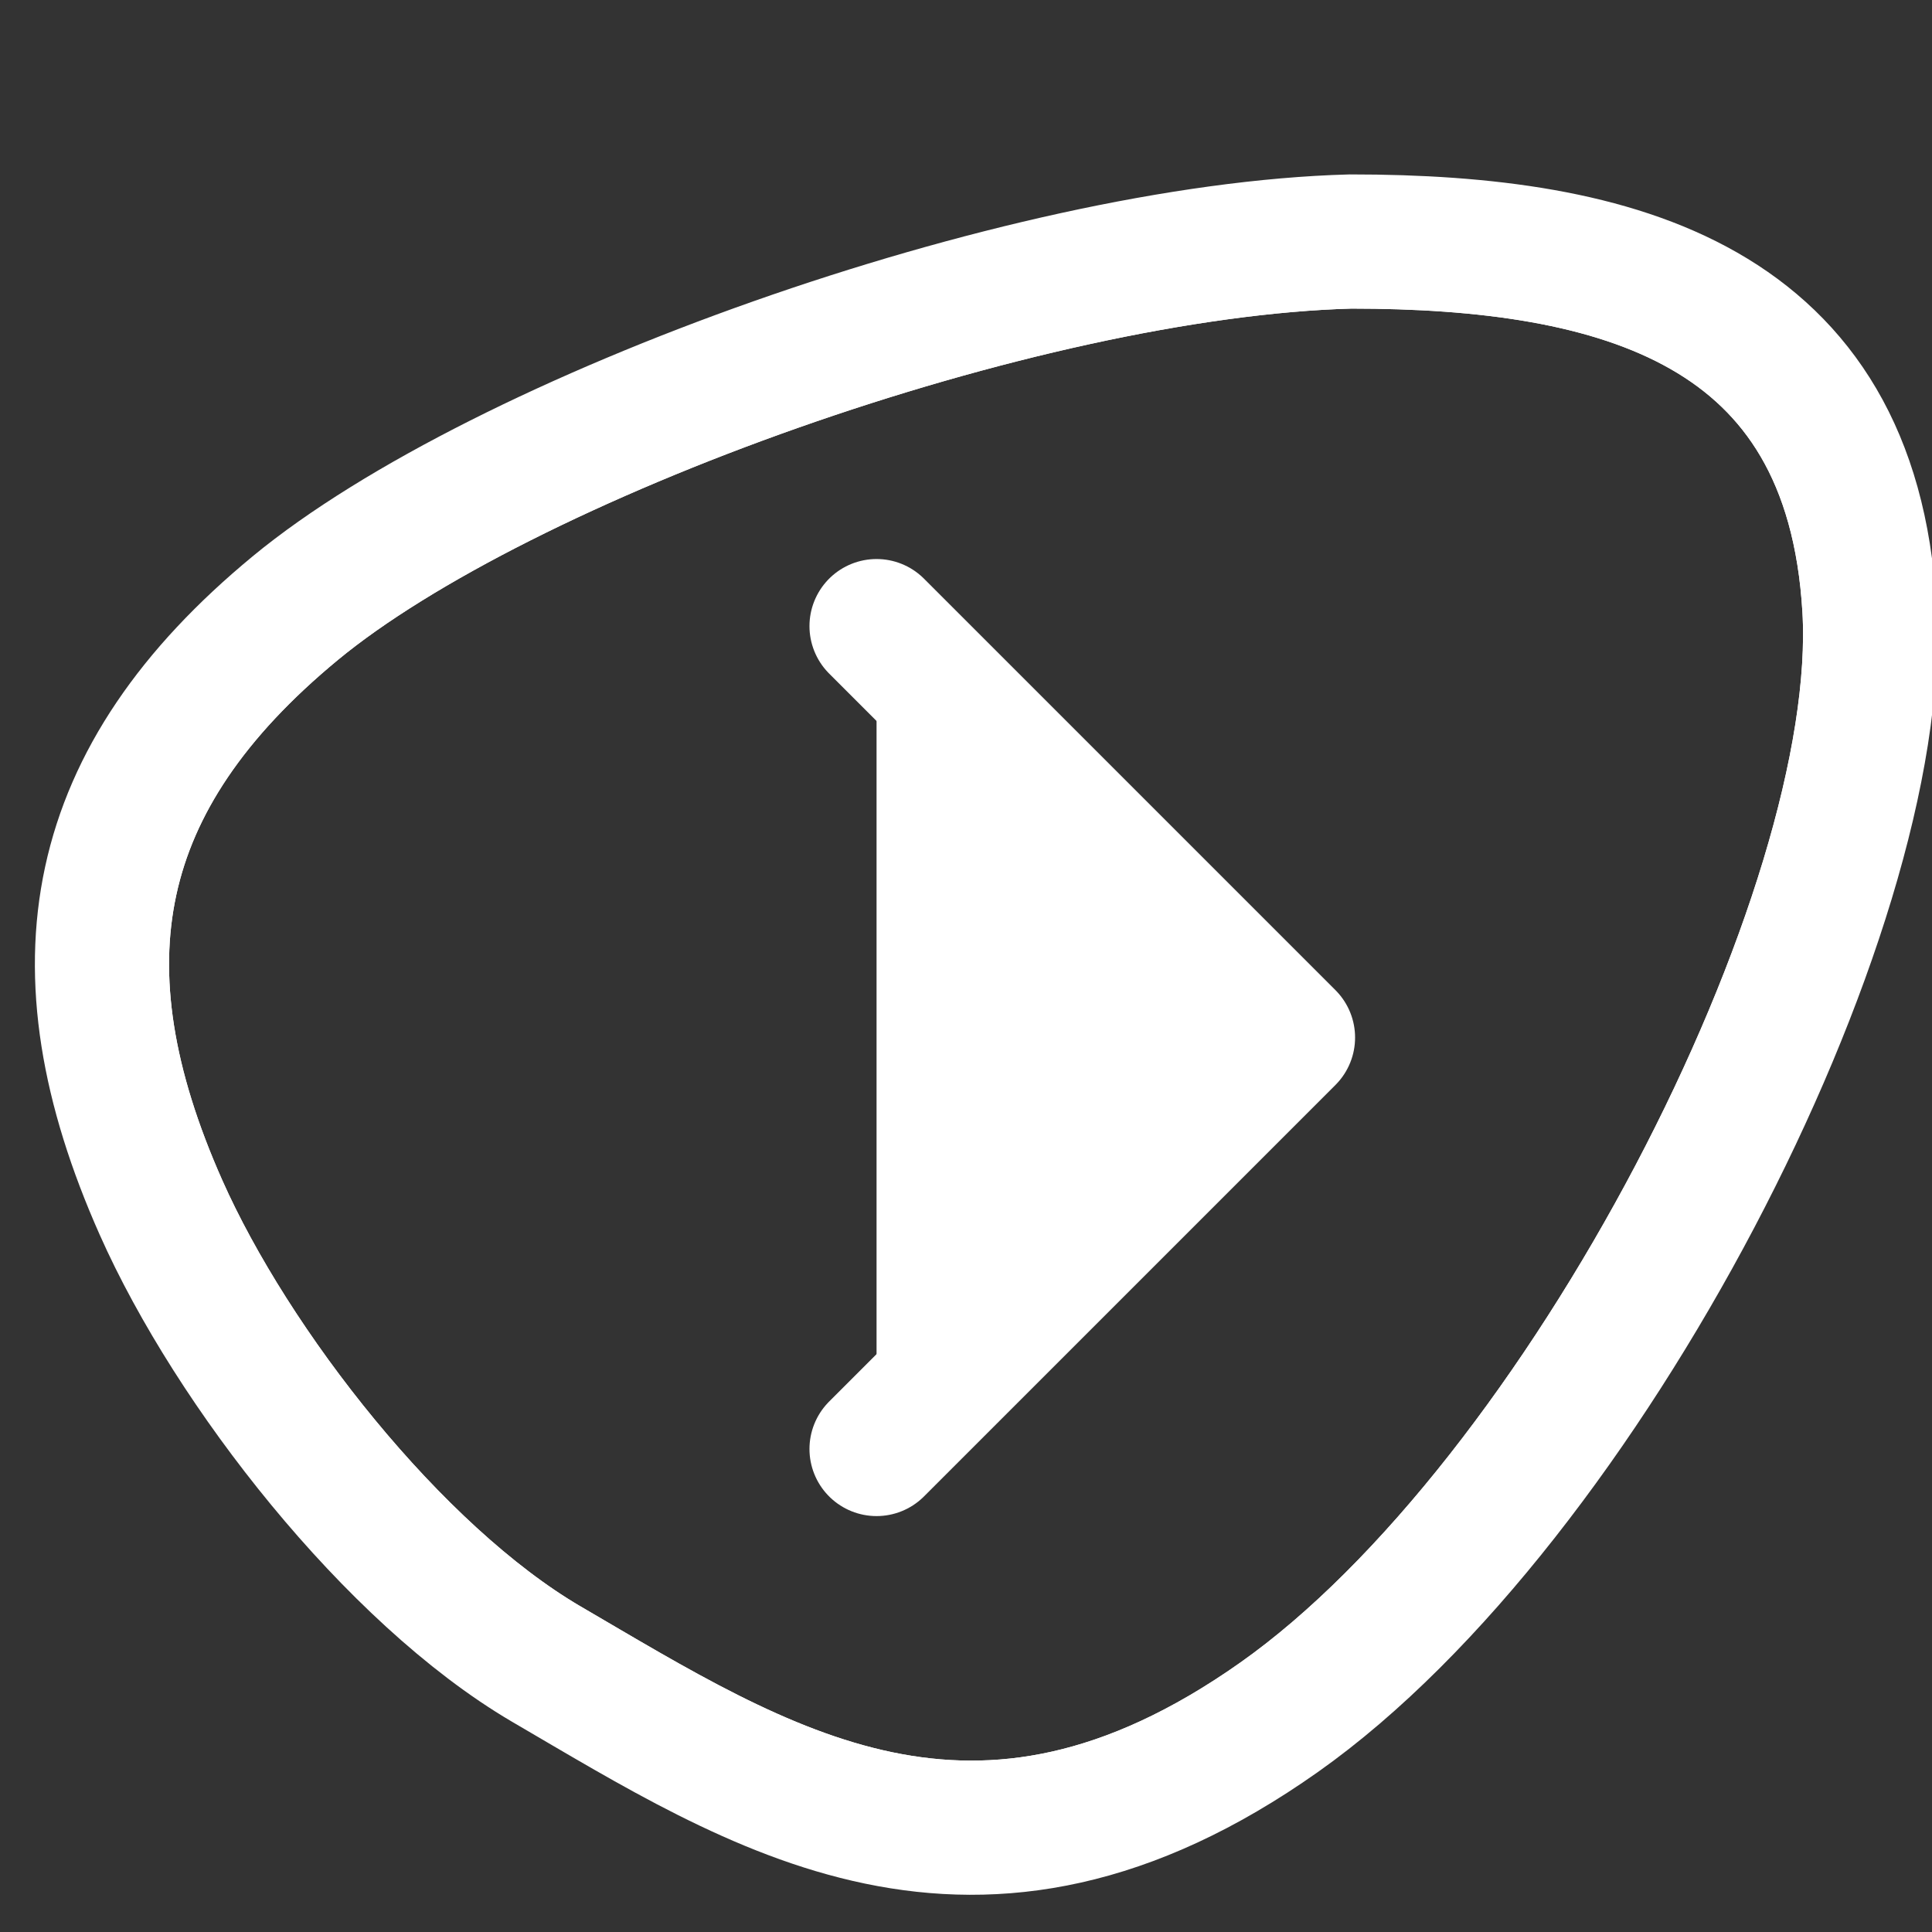
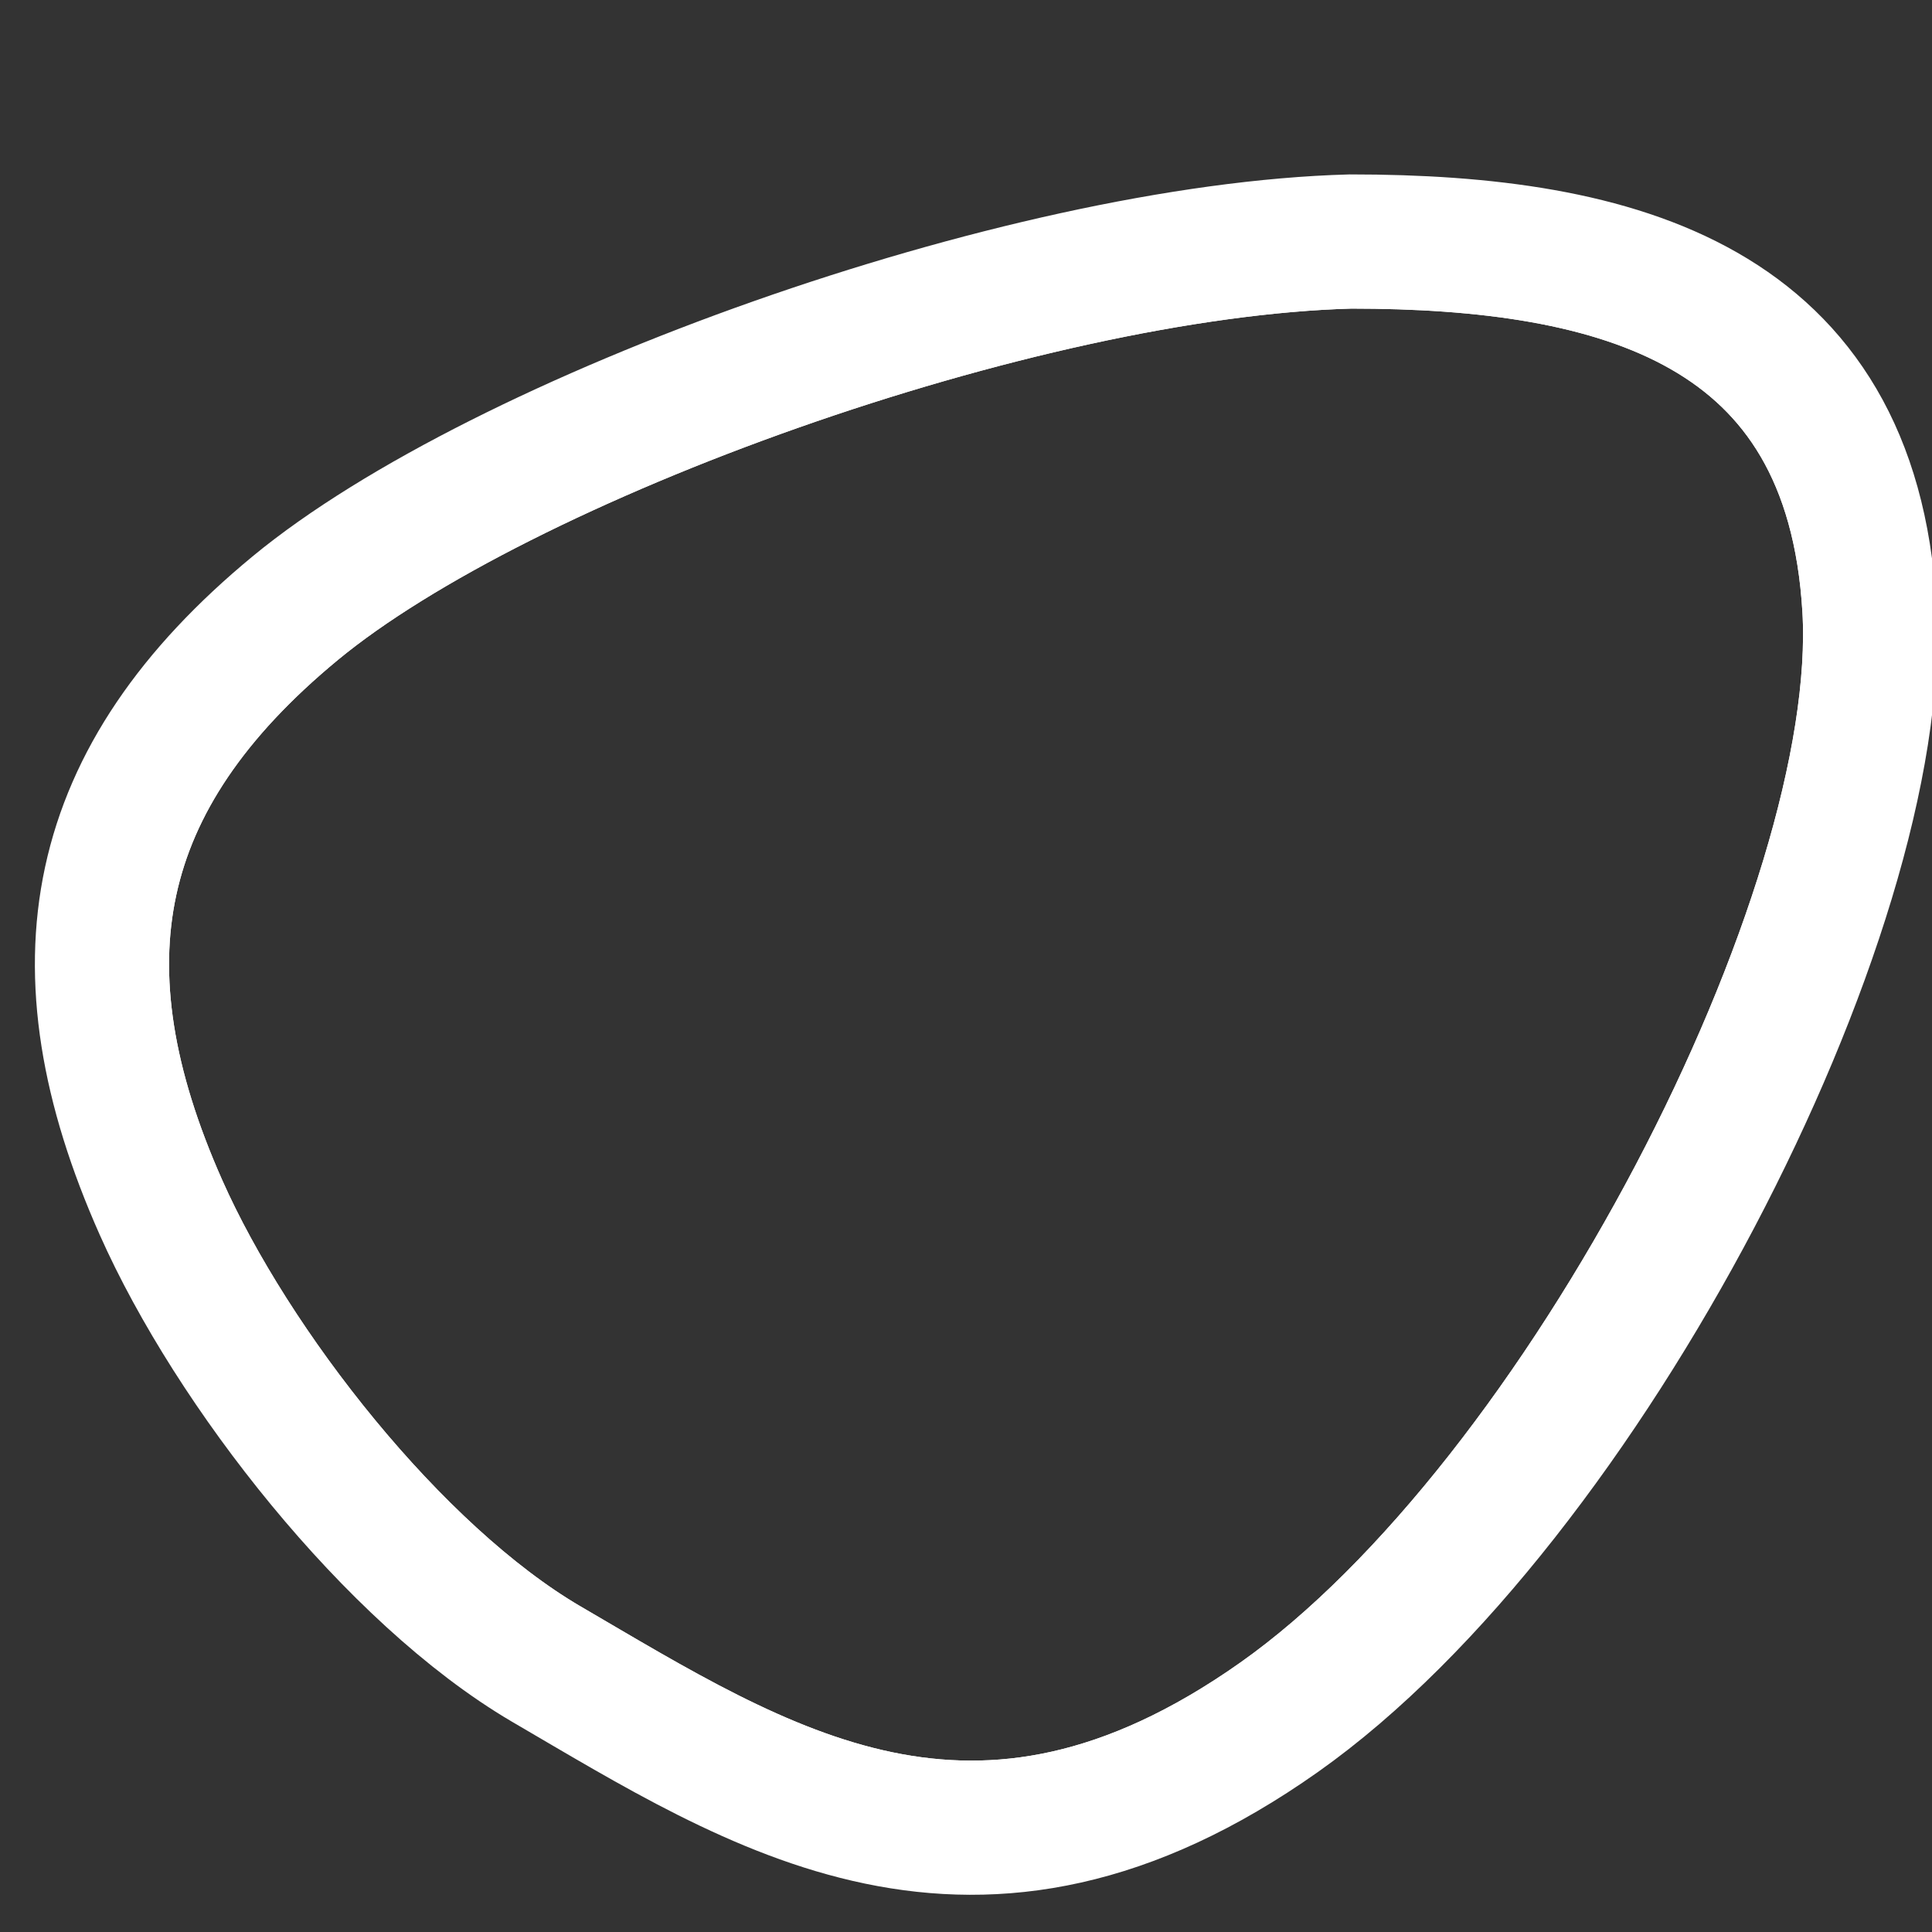
<svg xmlns="http://www.w3.org/2000/svg" id="Layer_1" version="1.1" viewBox="0 0 21.6 21.6">
  <rect x="0" y="0" width="21.6" height="21.6" fill="#333333" stroke="none" />
  <defs>
    <style>
      .st0 {
        fill: #fff;
        stroke-linecap: round;
        stroke-linejoin: round;
      }

      .st0, .st1 {
        stroke: #fff;
        stroke-width: 1.5px;
      }

      .st1 {
        fill: none;
        stroke-miterlimit: 10;
      }

      .st2 {
        clip-path: url(#clippath);
      }
    </style>
    <clipPath id="clippath">
      <path class="st1" d="M15.1,2.7c3,0,5.6.7,5.8,4.1s-3.2,10-6.6,12.4-5.8.8-8.2-.6c-1.7-1-3.5-3.3-4.3-5.1-1.2-2.7-.8-4.8,1.5-6.7S11.4,2.8,15.1,2.7Z" />
    </clipPath>
  </defs>
  <g id="round-double-alt-arrow-right-svgrepo-com">
-     <path id="Path_1203" class="st0" d="M9.8,7l4.6,4.6-4.6,4.6" />
-   </g>
+     </g>
  <g>
    <g class="st2">
      <path class="st1" d="M15.1,2.7c3,0,5.6.7,5.8,4.1s-3.2,10-6.6,12.4-5.8.8-8.2-.6c-1.7-1-3.5-3.3-4.3-5.1-1.2-2.7-.8-4.8,1.5-6.7S11.4,2.8,15.1,2.7Z" />
    </g>
    <path class="st1" d="M15.1,2.7c3,0,5.6.7,5.8,4.1s-3.2,10-6.6,12.4-5.8.8-8.2-.6c-1.7-1-3.5-3.3-4.3-5.1-1.2-2.7-.8-4.8,1.5-6.7S11.4,2.8,15.1,2.7Z" />
  </g>
</svg>